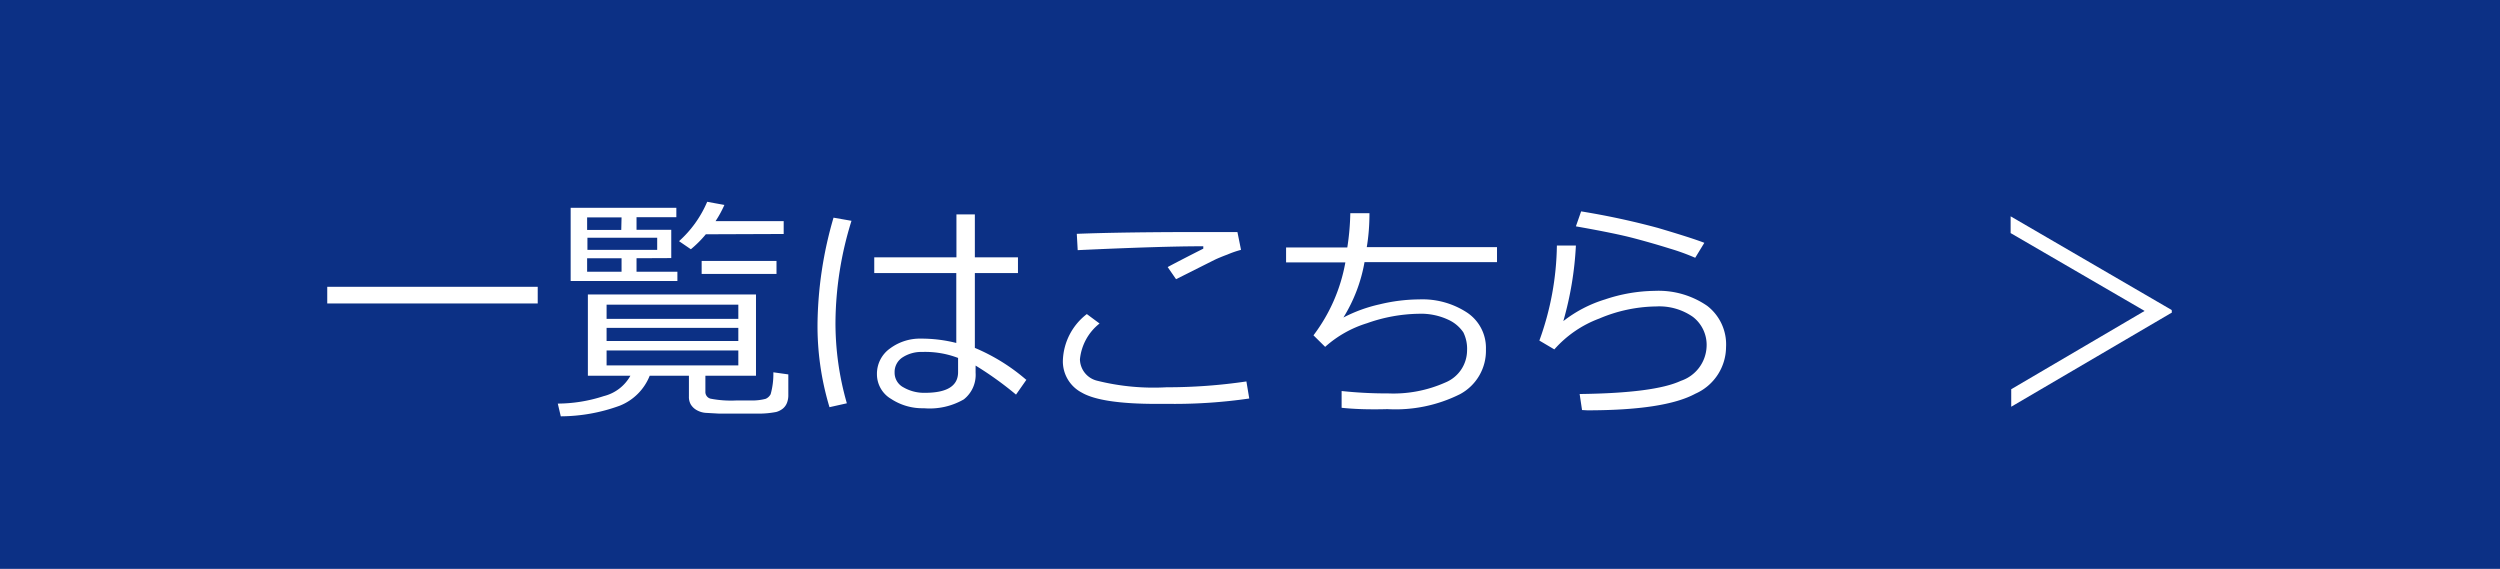
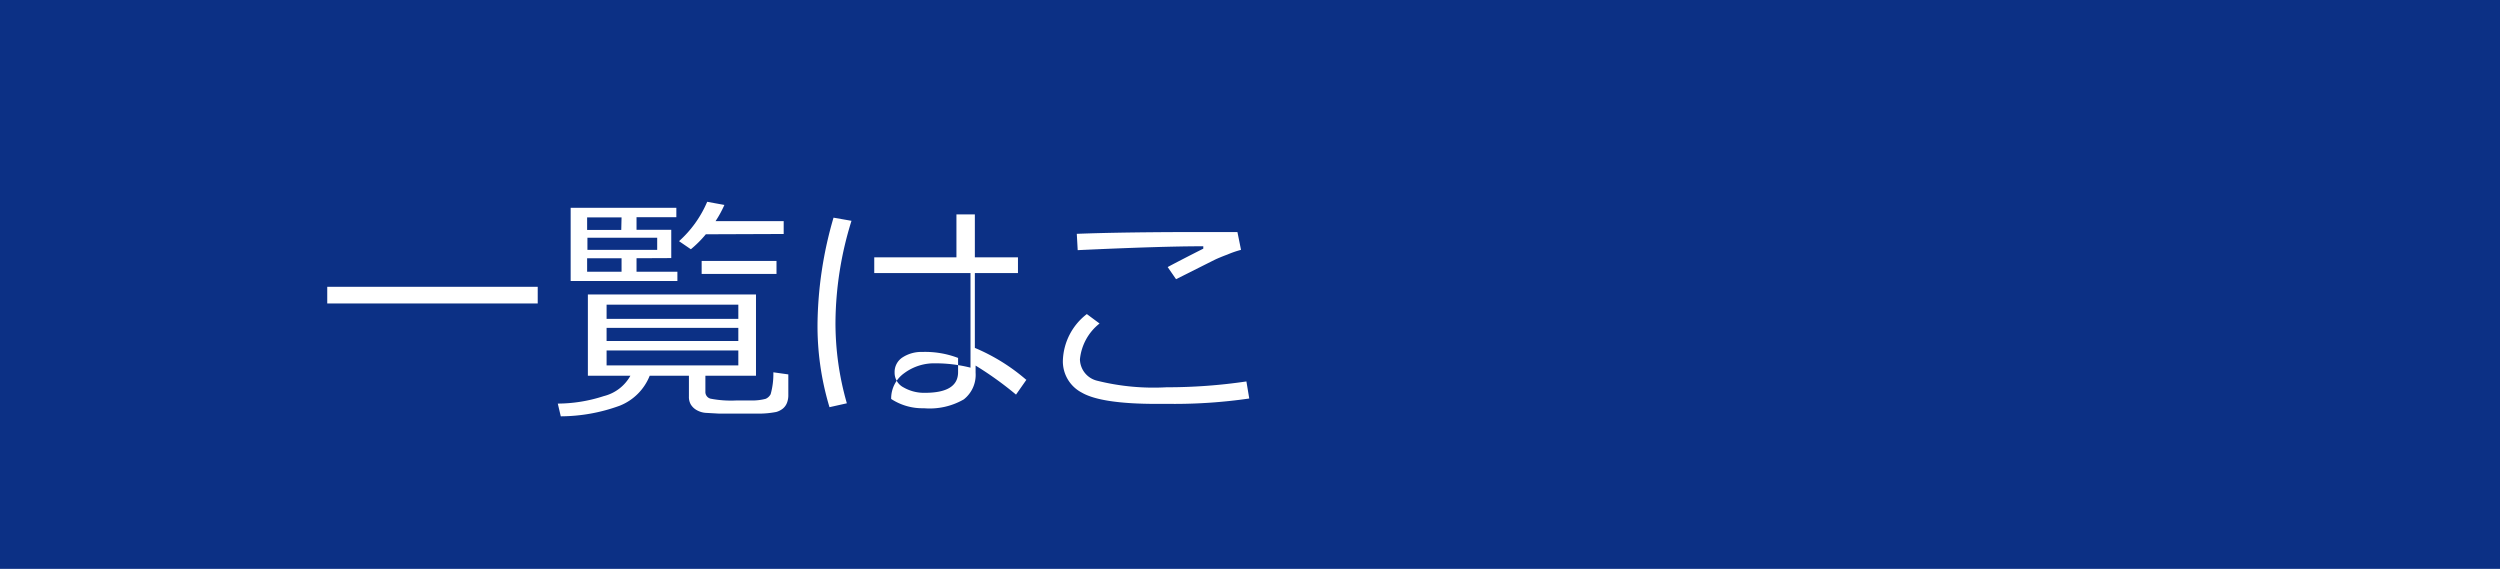
<svg xmlns="http://www.w3.org/2000/svg" viewBox="0 0 167 38">
  <defs>
    <style>.cls-1{fill:#0c3085;}.cls-2{fill:#fff;}</style>
  </defs>
  <title>btn_list_topic</title>
  <g id="Layer_2" data-name="Layer 2">
    <g id="レイヤー_1" data-name="レイヤー 1">
      <rect class="cls-1" width="167" height="38" />
      <path class="cls-2" d="M21.86,20.27V19.16H35.92v1.11Z" />
      <path class="cls-2" d="M37.46,27.81l-.2-.85a10,10,0,0,0,3.07-.5,2.8,2.8,0,0,0,1.78-1.36H39.27V19.67H50.5V25.1H47.12v1.06a.46.46,0,0,0,.34.47,7.21,7.21,0,0,0,1.76.12l.93,0a3.46,3.46,0,0,0,1-.11.69.69,0,0,0,.33-.31,5,5,0,0,0,.18-1.46l1,.14v1.38a1.39,1.39,0,0,1-.09.52.94.94,0,0,1-.27.38,1.25,1.25,0,0,1-.45.23,6.08,6.08,0,0,1-1.18.11l-1.62,0-1,0-.89-.05a1.42,1.42,0,0,1-.63-.19,1.06,1.06,0,0,1-.39-.38,1,1,0,0,1-.12-.52V25.1H43.4a3.57,3.57,0,0,1-2,2A11.56,11.56,0,0,1,37.46,27.81Zm5.06-10.56v.9h2.73v.62H38.12V13.88h7.06v.63H42.52v.84h2.32v1.89Zm-1-2.73H39.22v.84h2.28Zm-2.28,1.36v.81h4.66v-.81Zm2.28,2.27v-.9H39.22v.9Zm-1,3.15h8.8v-.95h-8.8Zm0,1.48h8.8V21.9h-8.8Zm8.8.63h-8.8v1h8.8Zm-2.17-7.76a7.48,7.48,0,0,1-1,1l-.79-.54a7.44,7.44,0,0,0,1.88-2.63l1.15.21a7.32,7.32,0,0,1-.59,1.08h4.55v.86Zm-.28,2.65v-.87h5v.87Z" />
-       <path class="cls-2" d="M56.57,26.94l-1.16.26a18.76,18.76,0,0,1-.8-5.58,26.17,26.17,0,0,1,1.07-7.08l1.2.21a23.21,23.21,0,0,0-1.07,6.73A19.36,19.36,0,0,0,56.57,26.94Zm12-1.58-.7,1a22.77,22.77,0,0,0-2.7-1.94v.48a2.08,2.08,0,0,1-.79,1.78,4.56,4.56,0,0,1-2.67.59,3.8,3.8,0,0,1-2.18-.62A1.91,1.91,0,0,1,58.58,25a2.07,2.07,0,0,1,.87-1.72,3.35,3.35,0,0,1,2.09-.66,9.52,9.52,0,0,1,2.34.29V18.24H58.4V17.19h5.49V14.32h1.23v2.87H68v1.05H65.12v5A12.82,12.82,0,0,1,68.54,25.36ZM64,24.86v-.95a6.16,6.16,0,0,0-2.39-.4,2.31,2.31,0,0,0-1.33.37,1.16,1.16,0,0,0-.52,1,1.1,1.1,0,0,0,.6,1,2.75,2.75,0,0,0,1.43.36Q64,26.24,64,24.86Z" />
+       <path class="cls-2" d="M56.57,26.94l-1.16.26a18.76,18.76,0,0,1-.8-5.58,26.17,26.17,0,0,1,1.07-7.08l1.2.21a23.21,23.21,0,0,0-1.07,6.73A19.36,19.36,0,0,0,56.57,26.94Zm12-1.58-.7,1a22.77,22.77,0,0,0-2.7-1.94v.48a2.08,2.08,0,0,1-.79,1.78,4.56,4.56,0,0,1-2.67.59,3.8,3.8,0,0,1-2.18-.62a2.07,2.07,0,0,1,.87-1.72,3.35,3.35,0,0,1,2.09-.66,9.52,9.52,0,0,1,2.34.29V18.24H58.4V17.19h5.49V14.32h1.23v2.87H68v1.05H65.12v5A12.82,12.82,0,0,1,68.54,25.36ZM64,24.86v-.95a6.16,6.16,0,0,0-2.39-.4,2.31,2.31,0,0,0-1.33.37,1.16,1.16,0,0,0-.52,1,1.1,1.1,0,0,0,.6,1,2.75,2.75,0,0,0,1.43.36Q64,26.24,64,24.86Z" />
      <path class="cls-2" d="M83.45,26.62a34.85,34.85,0,0,1-5.26.36h-.92q-3.7,0-5-.75A2.35,2.35,0,0,1,71,24.08a4.08,4.08,0,0,1,1.6-3.1l.85.63A3.48,3.48,0,0,0,72.14,24a1.5,1.5,0,0,0,1.14,1.43,15.56,15.56,0,0,0,4.64.44,36.21,36.21,0,0,0,5.34-.39Zm-.55-9.93A6.63,6.63,0,0,0,82,17q-.51.19-.85.35l-2.59,1.3L78,17.84q.78-.42,2.38-1.23l0-.16q-2.8,0-8.39.26l-.06-1.09q3.08-.12,8.46-.12,1.71,0,2.27,0Z" />
-       <path class="cls-2" d="M89.62,27.24l0-1.12a28.3,28.3,0,0,0,3.11.16,8.52,8.52,0,0,0,3.82-.73A2.33,2.33,0,0,0,98,23.41a2.46,2.46,0,0,0-.25-1.21,2.43,2.43,0,0,0-1-.84,4.31,4.31,0,0,0-2-.4,10.73,10.73,0,0,0-3.43.63,7.48,7.48,0,0,0-2.8,1.58l-.78-.77a11.37,11.37,0,0,0,2.13-4.87H85.91v-1H90a16.61,16.61,0,0,0,.2-2.29l1.28,0q0,1.2-.18,2.27H100v1H91.15a10.46,10.46,0,0,1-1.41,3.7,9.85,9.85,0,0,1,2.42-.88A11.47,11.47,0,0,1,94.8,20a5.43,5.43,0,0,1,3.2.88,2.83,2.83,0,0,1,1.26,2.45,3.29,3.29,0,0,1-1.73,3,9.62,9.62,0,0,1-4.85,1Q90.94,27.38,89.62,27.24Z" />
-       <path class="cls-2" d="M105.68,27.39l-.16-1.07q5-.06,6.76-.88A2.52,2.52,0,0,0,114,23.17a2.36,2.36,0,0,0-.91-2,3.93,3.93,0,0,0-2.45-.7,10,10,0,0,0-3.81.81,7.48,7.48,0,0,0-3,2.06l-1-.59A19.25,19.25,0,0,0,104,16.4l1.27,0a22.34,22.34,0,0,1-.84,5.05A8.59,8.59,0,0,1,107.22,20a10.73,10.73,0,0,1,3.3-.57,5.73,5.73,0,0,1,3.52,1,3.25,3.25,0,0,1,1.26,2.76,3.43,3.43,0,0,1-2.05,3.11q-2.05,1.11-7.22,1.11Zm8.17-11.17-.61,1a14.81,14.81,0,0,0-1.71-.62q-1.15-.36-2.4-.69t-3.86-.79l.35-1a50.93,50.93,0,0,1,5.11,1.1Q113,15.89,113.85,16.22Z" />
-       <path class="cls-2" d="M145.08,20.88l-10.73,6.29V26l8.91-5.23-8.95-5.2V14.45l10.76,6.26Z" />
    </g>
  </g>
</svg>